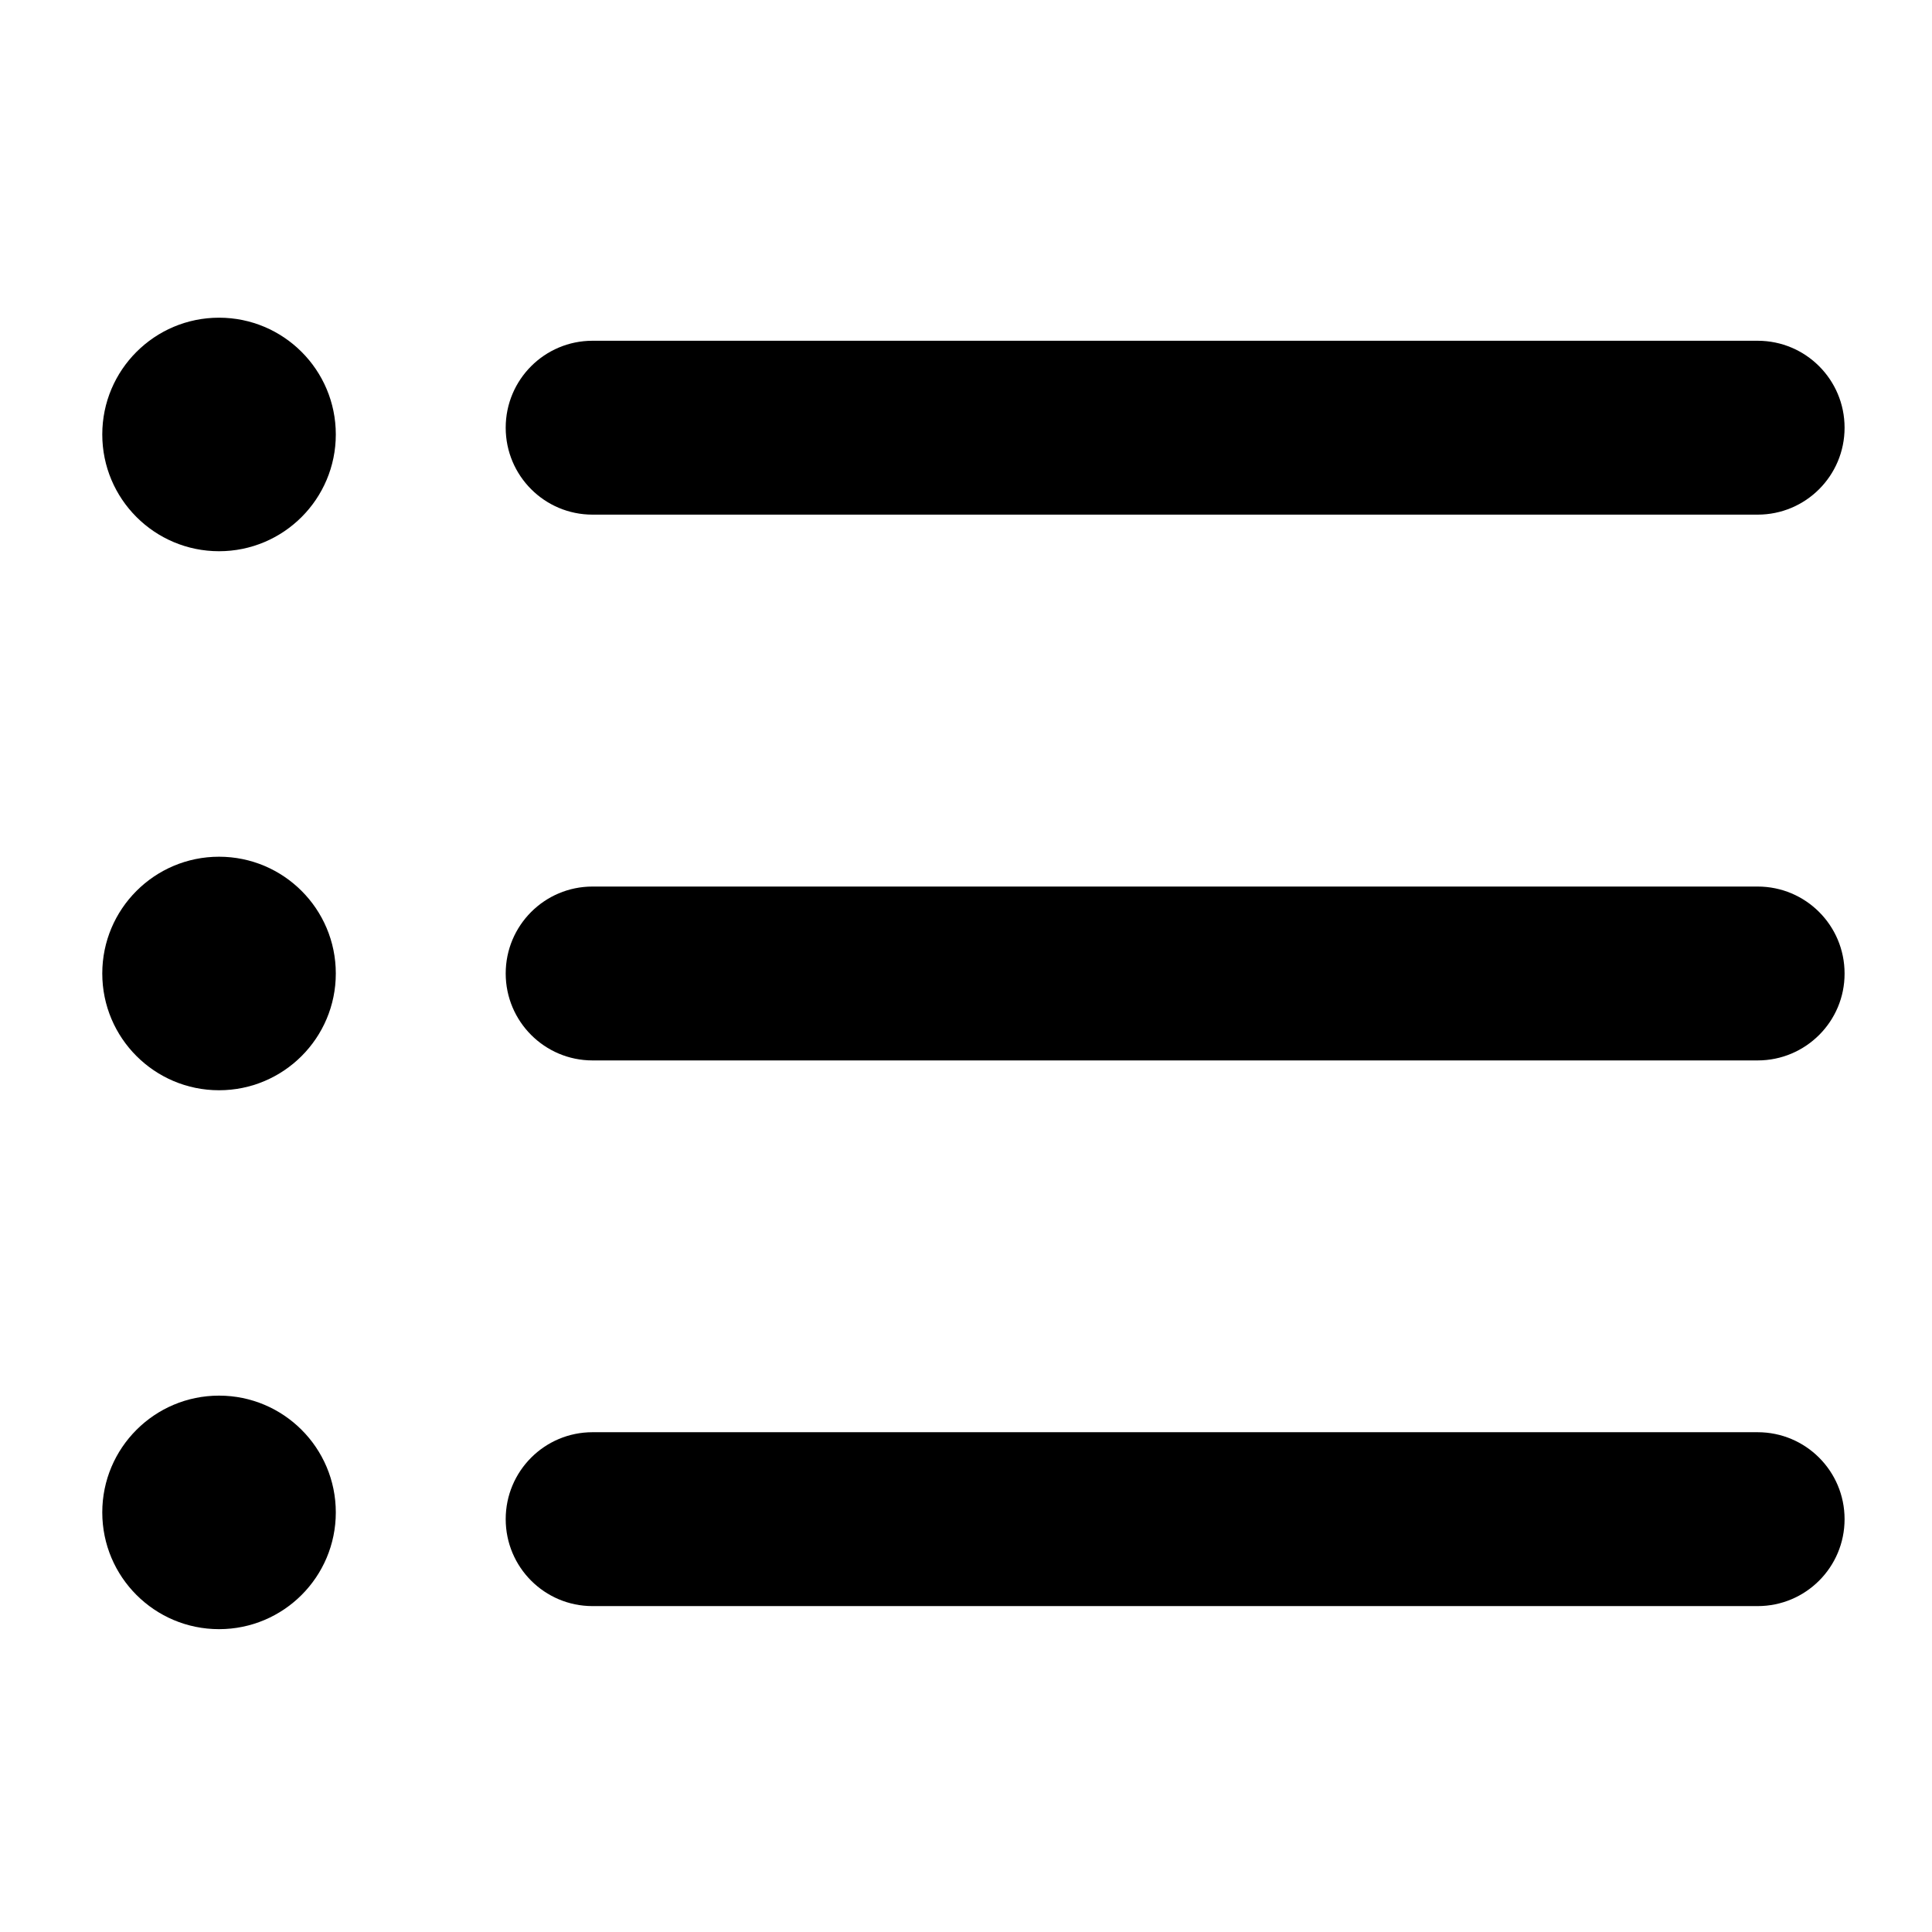
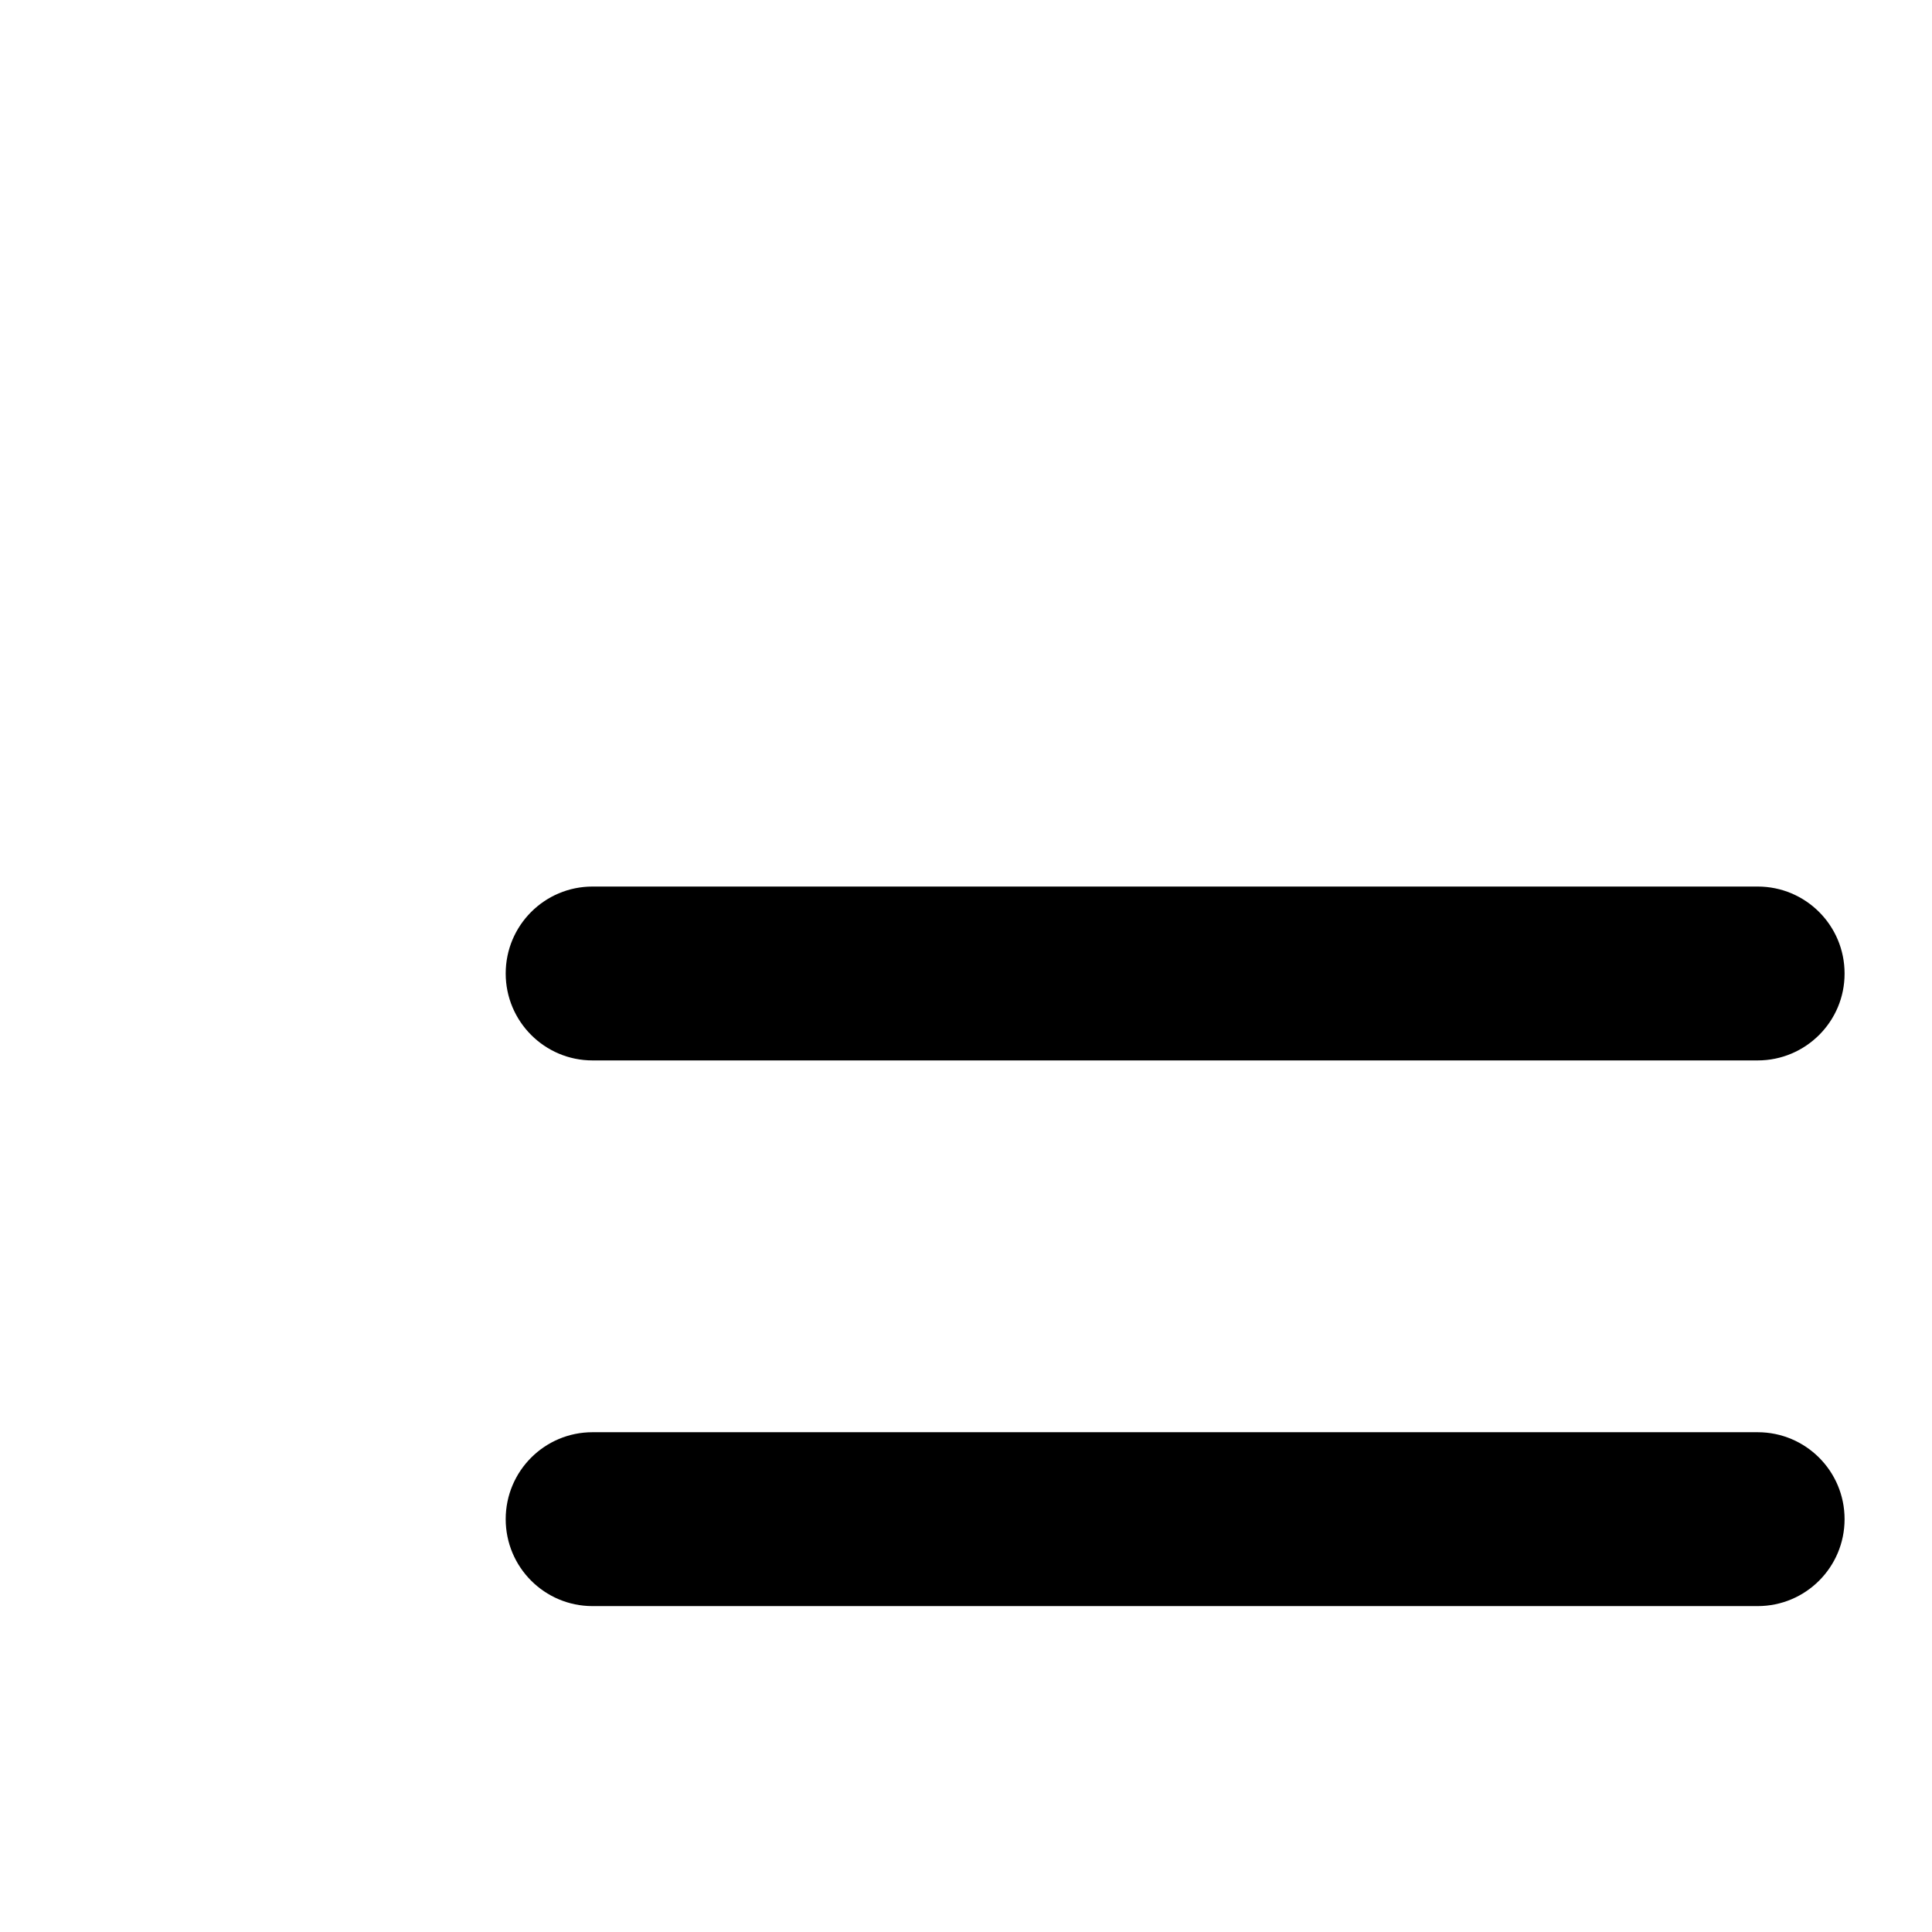
<svg xmlns="http://www.w3.org/2000/svg" width="16" height="16" viewBox="0 0 16 16" fill="none">
  <g clip-path="url(#clip0_864_1673)">
    <path d="M14.556 13.301H4.907C4.51 13.301 4.188 12.979 4.188 12.581C4.188 12.183 4.51 11.861 4.907 11.861H14.556C14.954 11.861 15.276 12.183 15.276 12.581C15.276 12.979 14.954 13.301 14.556 13.301Z" fill="black" />
    <path d="M14.556 8.782H4.907C4.51 8.782 4.188 8.459 4.188 8.062C4.188 7.664 4.51 7.342 4.907 7.342H14.556C14.954 7.342 15.276 7.664 15.276 8.062C15.277 8.459 14.954 8.782 14.556 8.782Z" fill="black" />
-     <path d="M14.556 4.262H4.907C4.51 4.262 4.188 3.94 4.188 3.542C4.188 3.144 4.51 2.822 4.907 2.822H14.556C14.954 2.822 15.276 3.144 15.276 3.542C15.276 3.94 14.954 4.262 14.556 4.262Z" fill="black" />
-     <path d="M1.814 4.565C2.348 4.565 2.781 4.132 2.781 3.598C2.781 3.064 2.348 2.631 1.814 2.631C1.28 2.631 0.847 3.064 0.847 3.598C0.847 4.132 1.28 4.565 1.814 4.565Z" fill="black" />
-     <path d="M1.814 9.029C2.348 9.029 2.781 8.596 2.781 8.062C2.781 7.528 2.348 7.095 1.814 7.095C1.28 7.095 0.847 7.528 0.847 8.062C0.847 8.596 1.28 9.029 1.814 9.029Z" fill="black" />
-     <path d="M1.814 13.492C2.348 13.492 2.781 13.059 2.781 12.525C2.781 11.991 2.348 11.558 1.814 11.558C1.28 11.558 0.847 11.991 0.847 12.525C0.847 13.059 1.28 13.492 1.814 13.492Z" fill="black" />
  </g>
  <defs>
    <clipPath id="clip0_864_1673">
      <rect width="14.43" height="14.43" fill="white" transform="translate(0.847 0.847)" />
    </clipPath>
  </defs>
</svg>